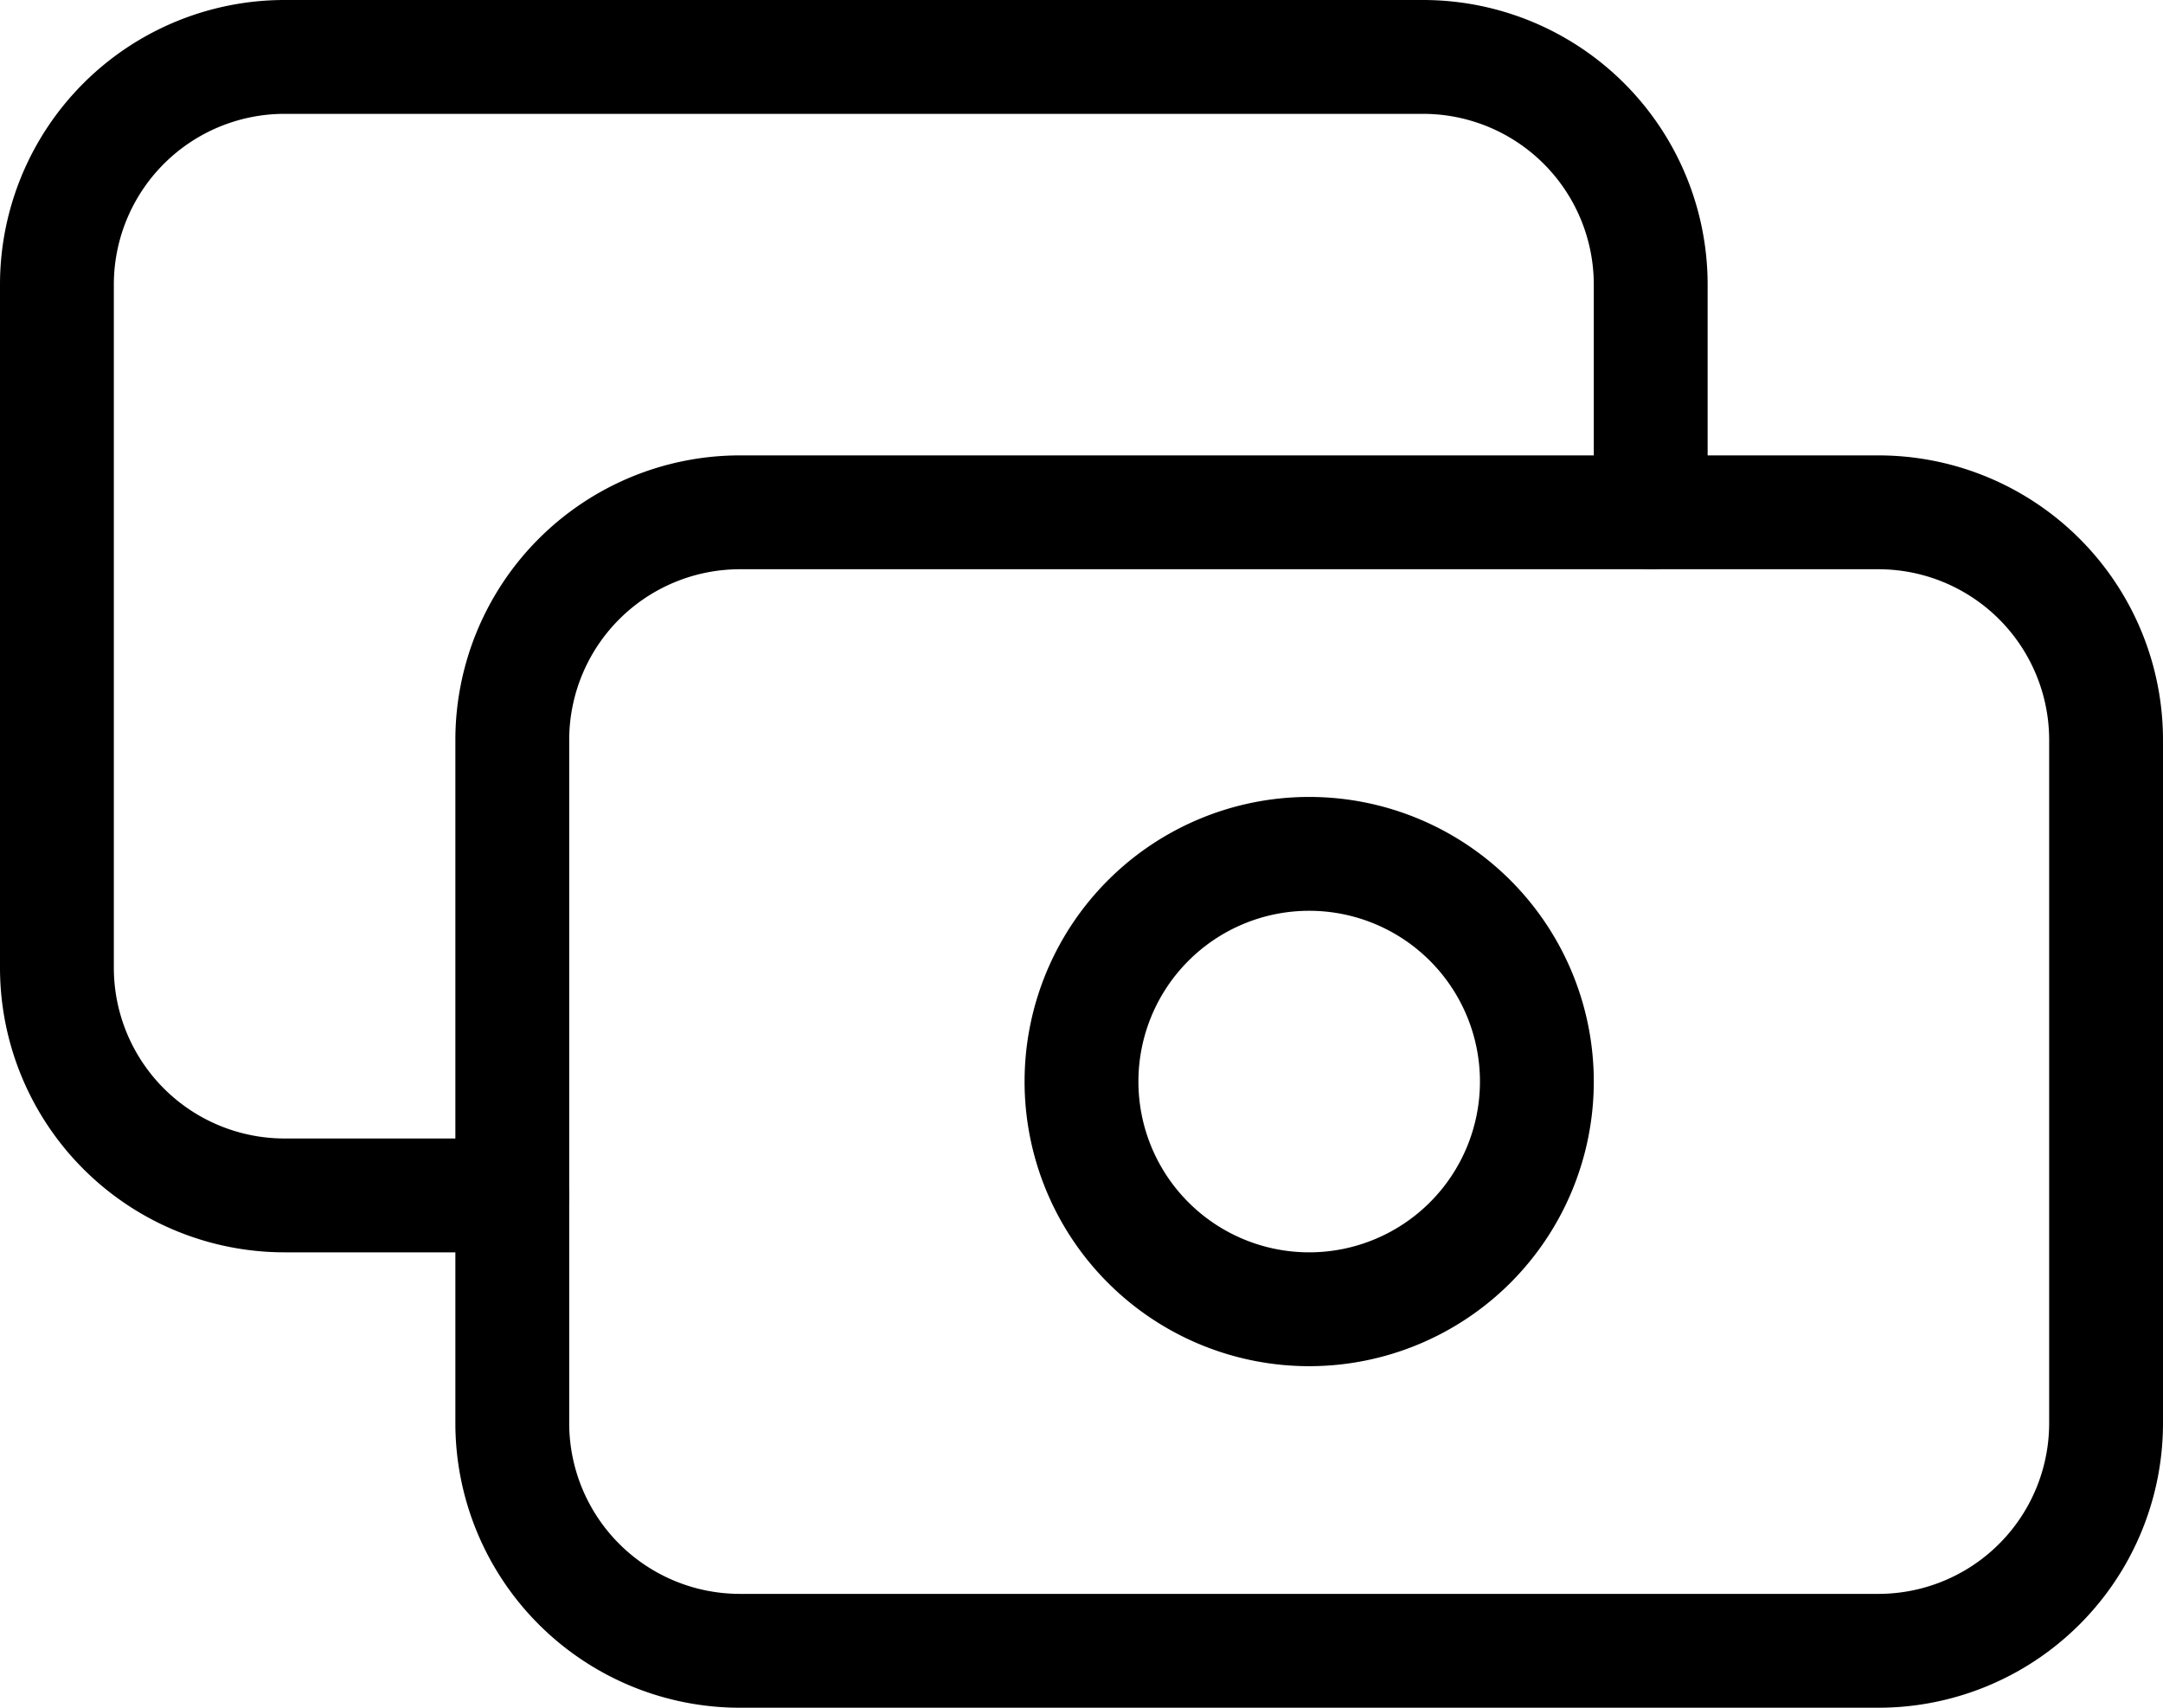
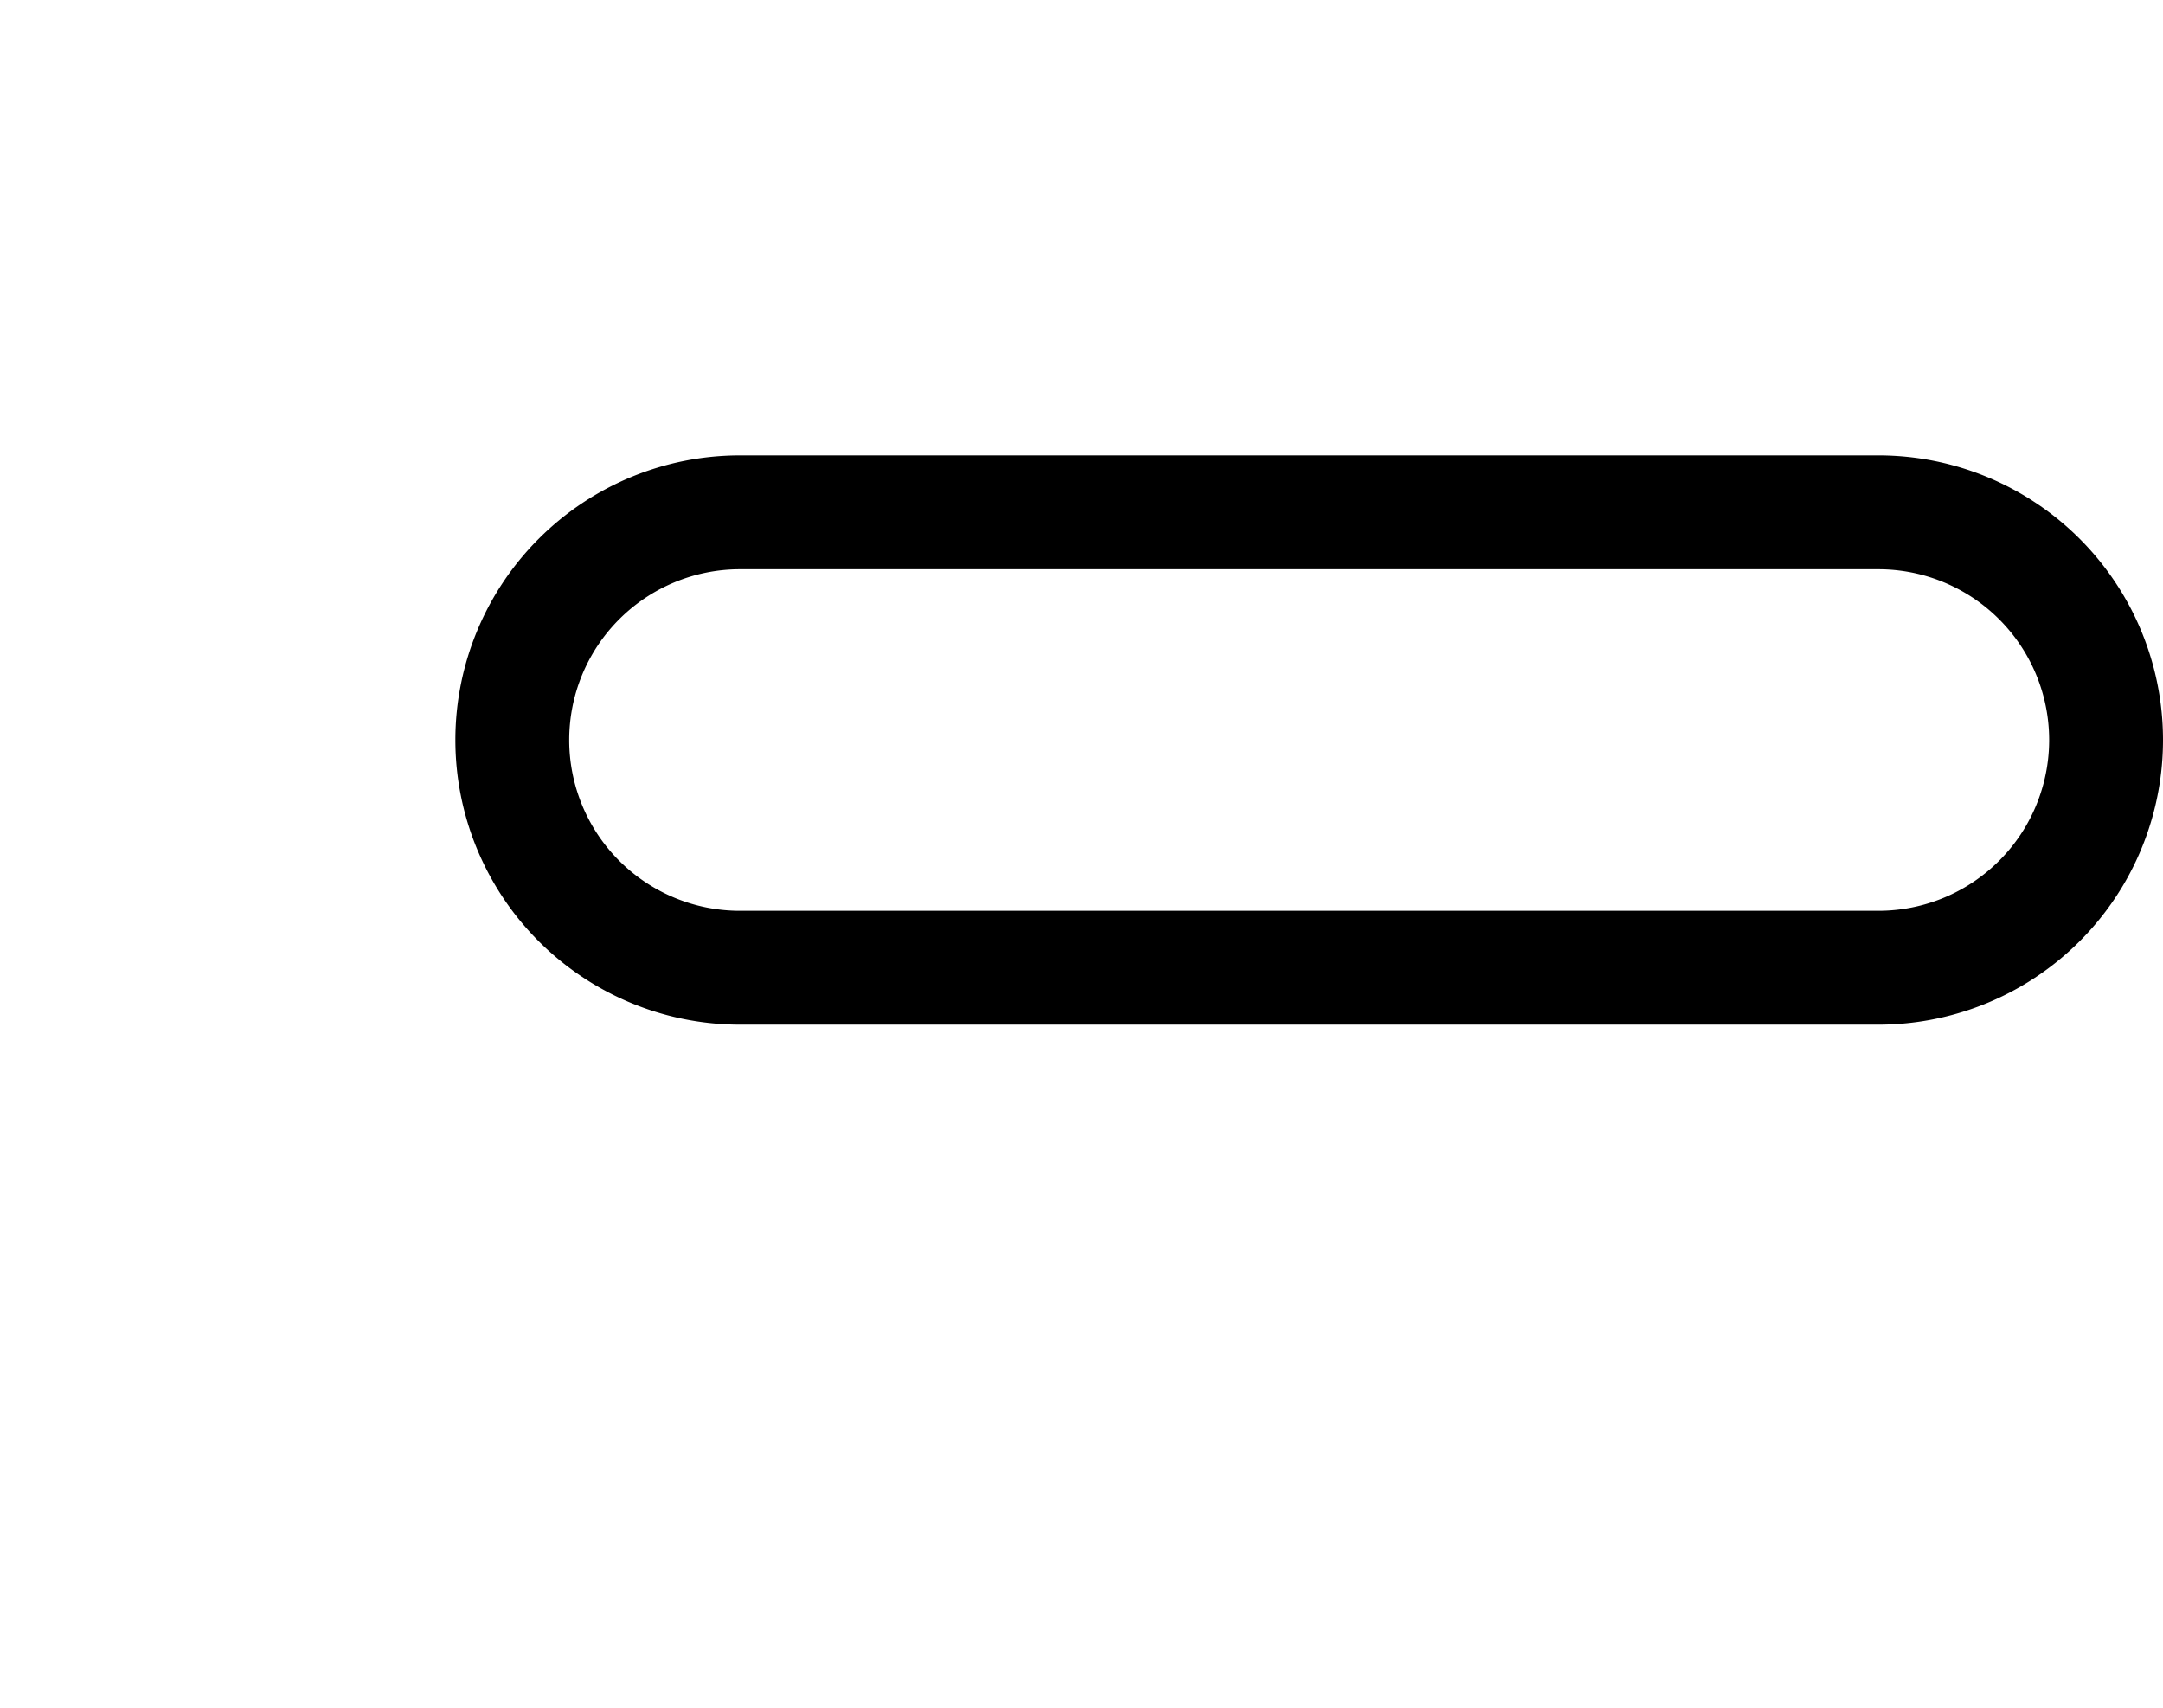
<svg xmlns="http://www.w3.org/2000/svg" width="19" height="15" viewBox="0 0 19 15">
  <g transform="translate(-2.5 -4.5)">
-     <path d="M7,9m0,2A2,2,0,0,1,9,9H19a2,2,0,0,1,2,2v6a2,2,0,0,1-2,2H9a2,2,0,0,1-2-2Z" fill="none" stroke="currentColor" stroke-linecap="round" stroke-linejoin="round" stroke-width="1" />
-     <path d="M14,14m-2,0a2,2,0,1,0,2-2,2,2,0,0,0-2,2" fill="none" stroke="currentColor" stroke-linecap="round" stroke-linejoin="round" stroke-width="1" />
-     <path d="M17,9V7a2,2,0,0,0-2-2H5A2,2,0,0,0,3,7v6a2,2,0,0,0,2,2H7" fill="none" stroke="currentColor" stroke-linecap="round" stroke-linejoin="round" stroke-width="1" />
+     <path d="M7,9m0,2A2,2,0,0,1,9,9H19a2,2,0,0,1,2,2a2,2,0,0,1-2,2H9a2,2,0,0,1-2-2Z" fill="none" stroke="currentColor" stroke-linecap="round" stroke-linejoin="round" stroke-width="1" />
  </g>
</svg>